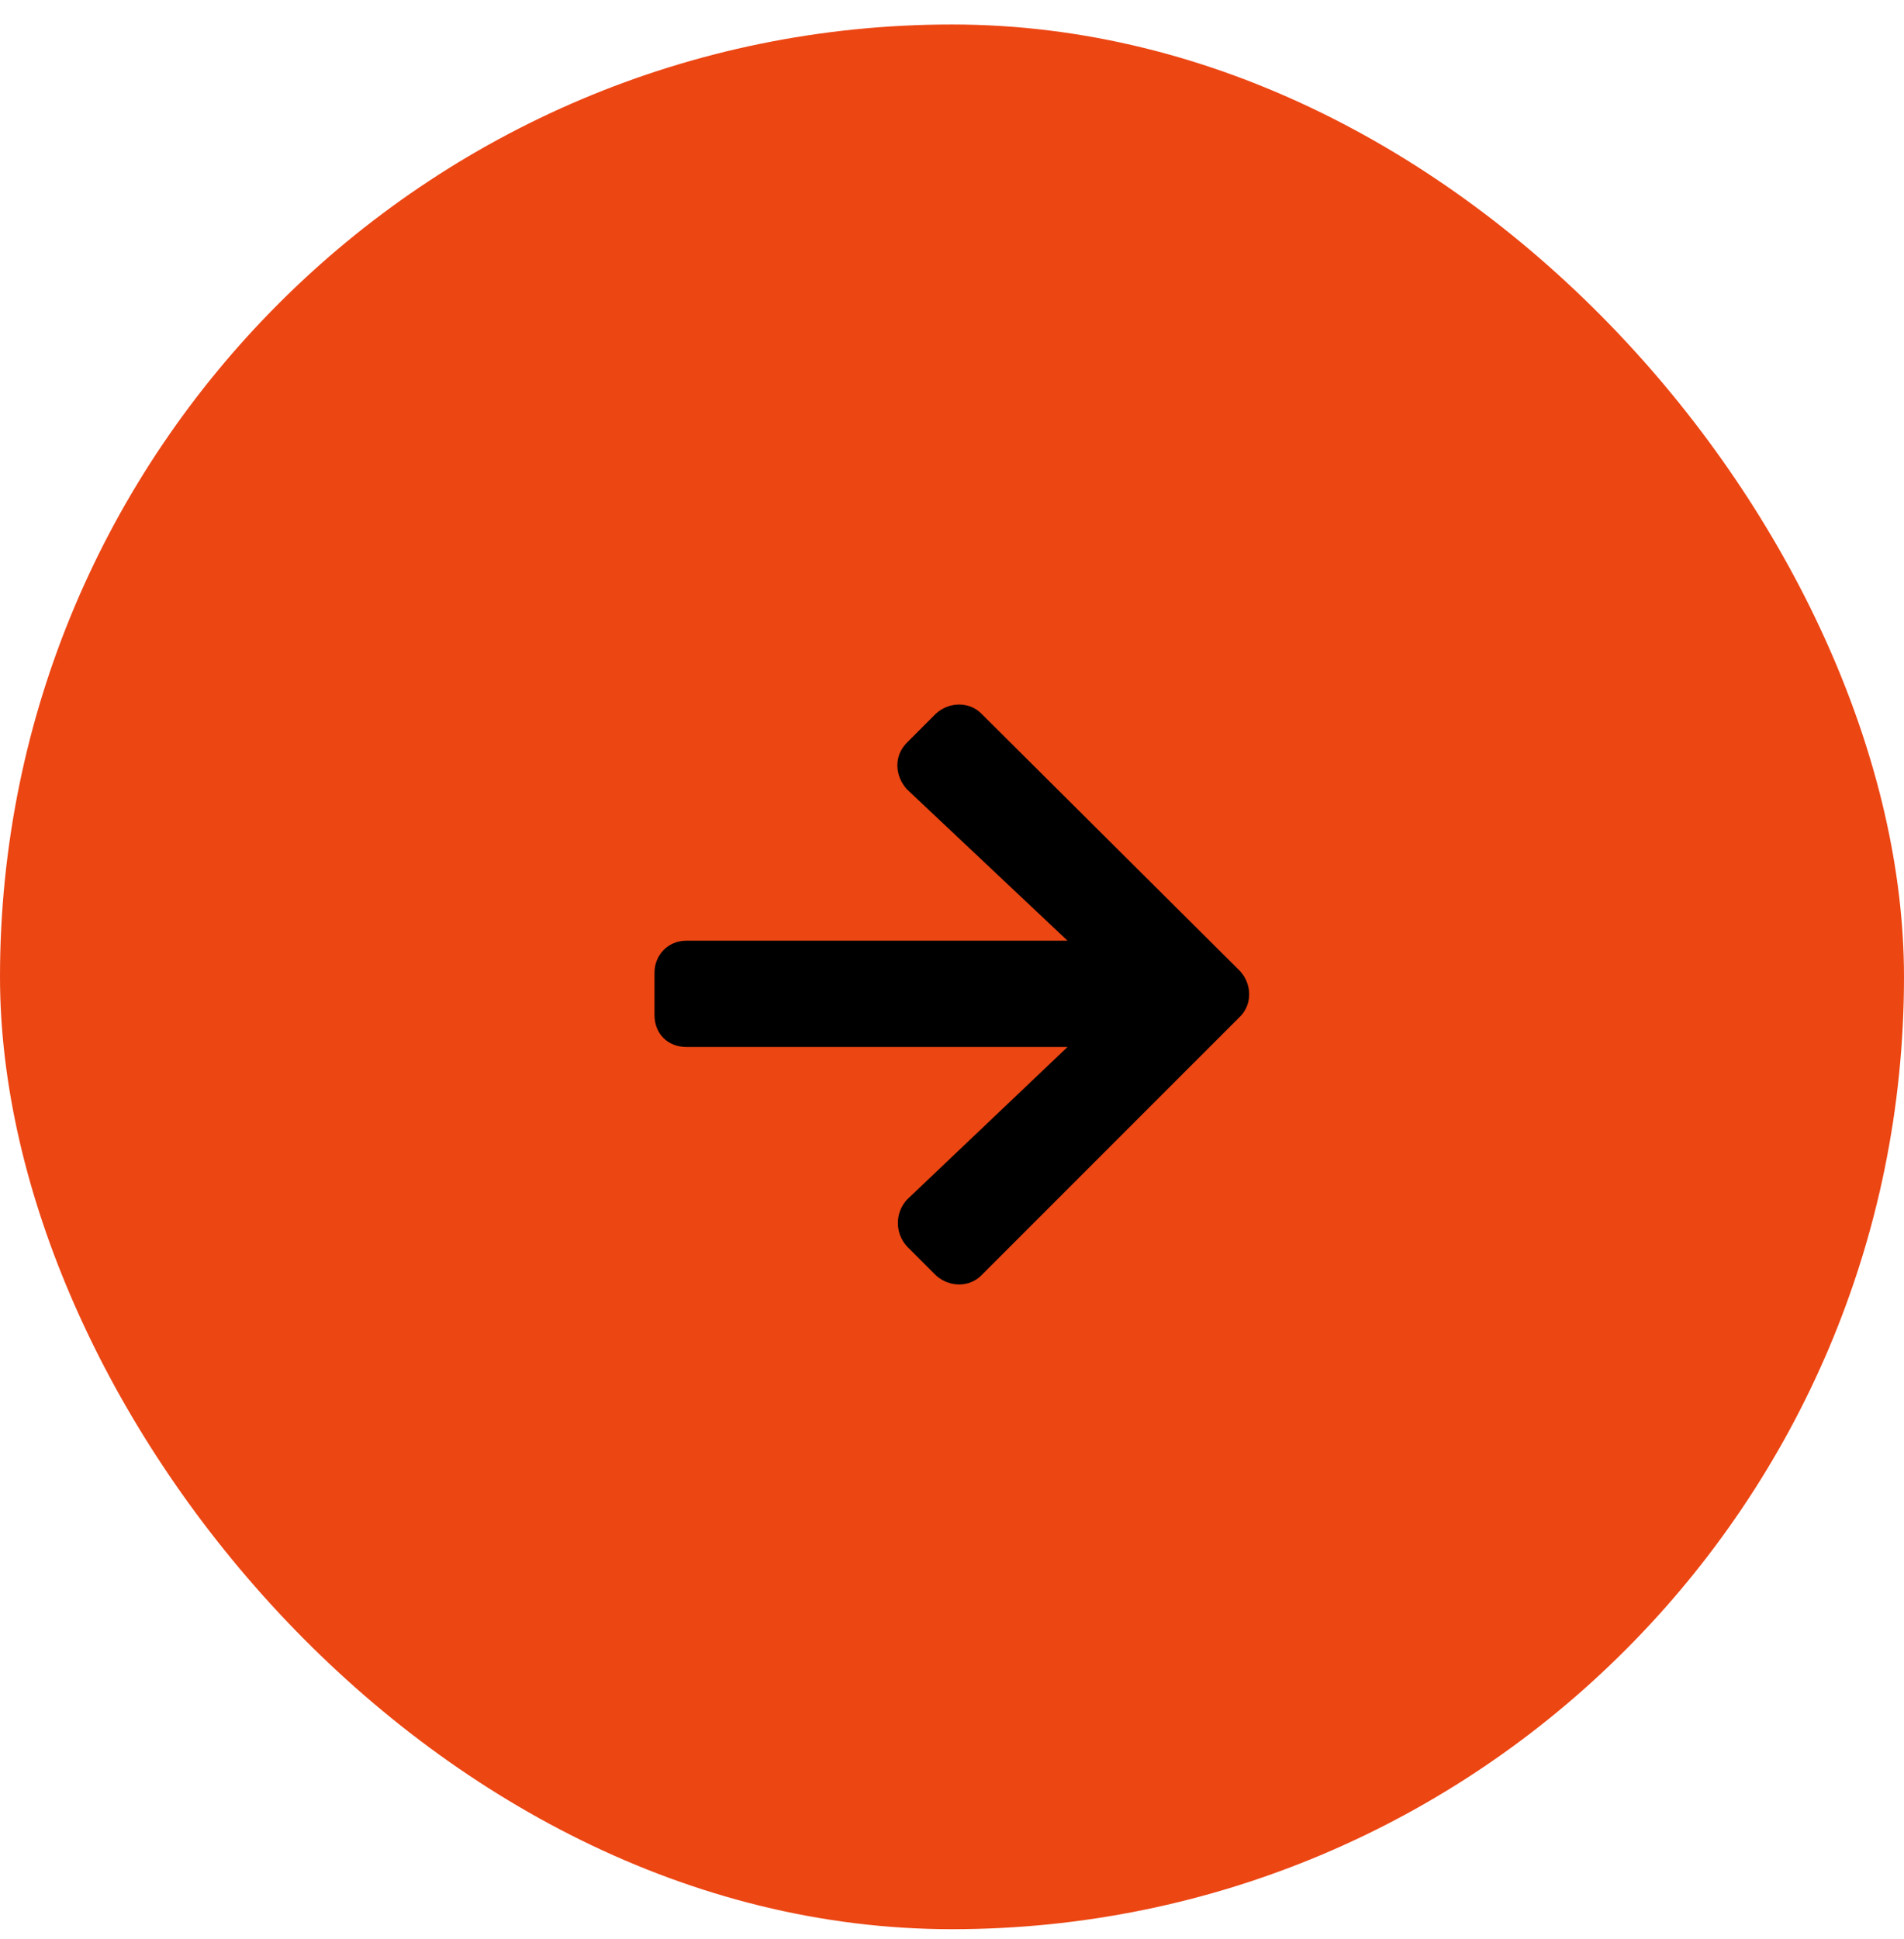
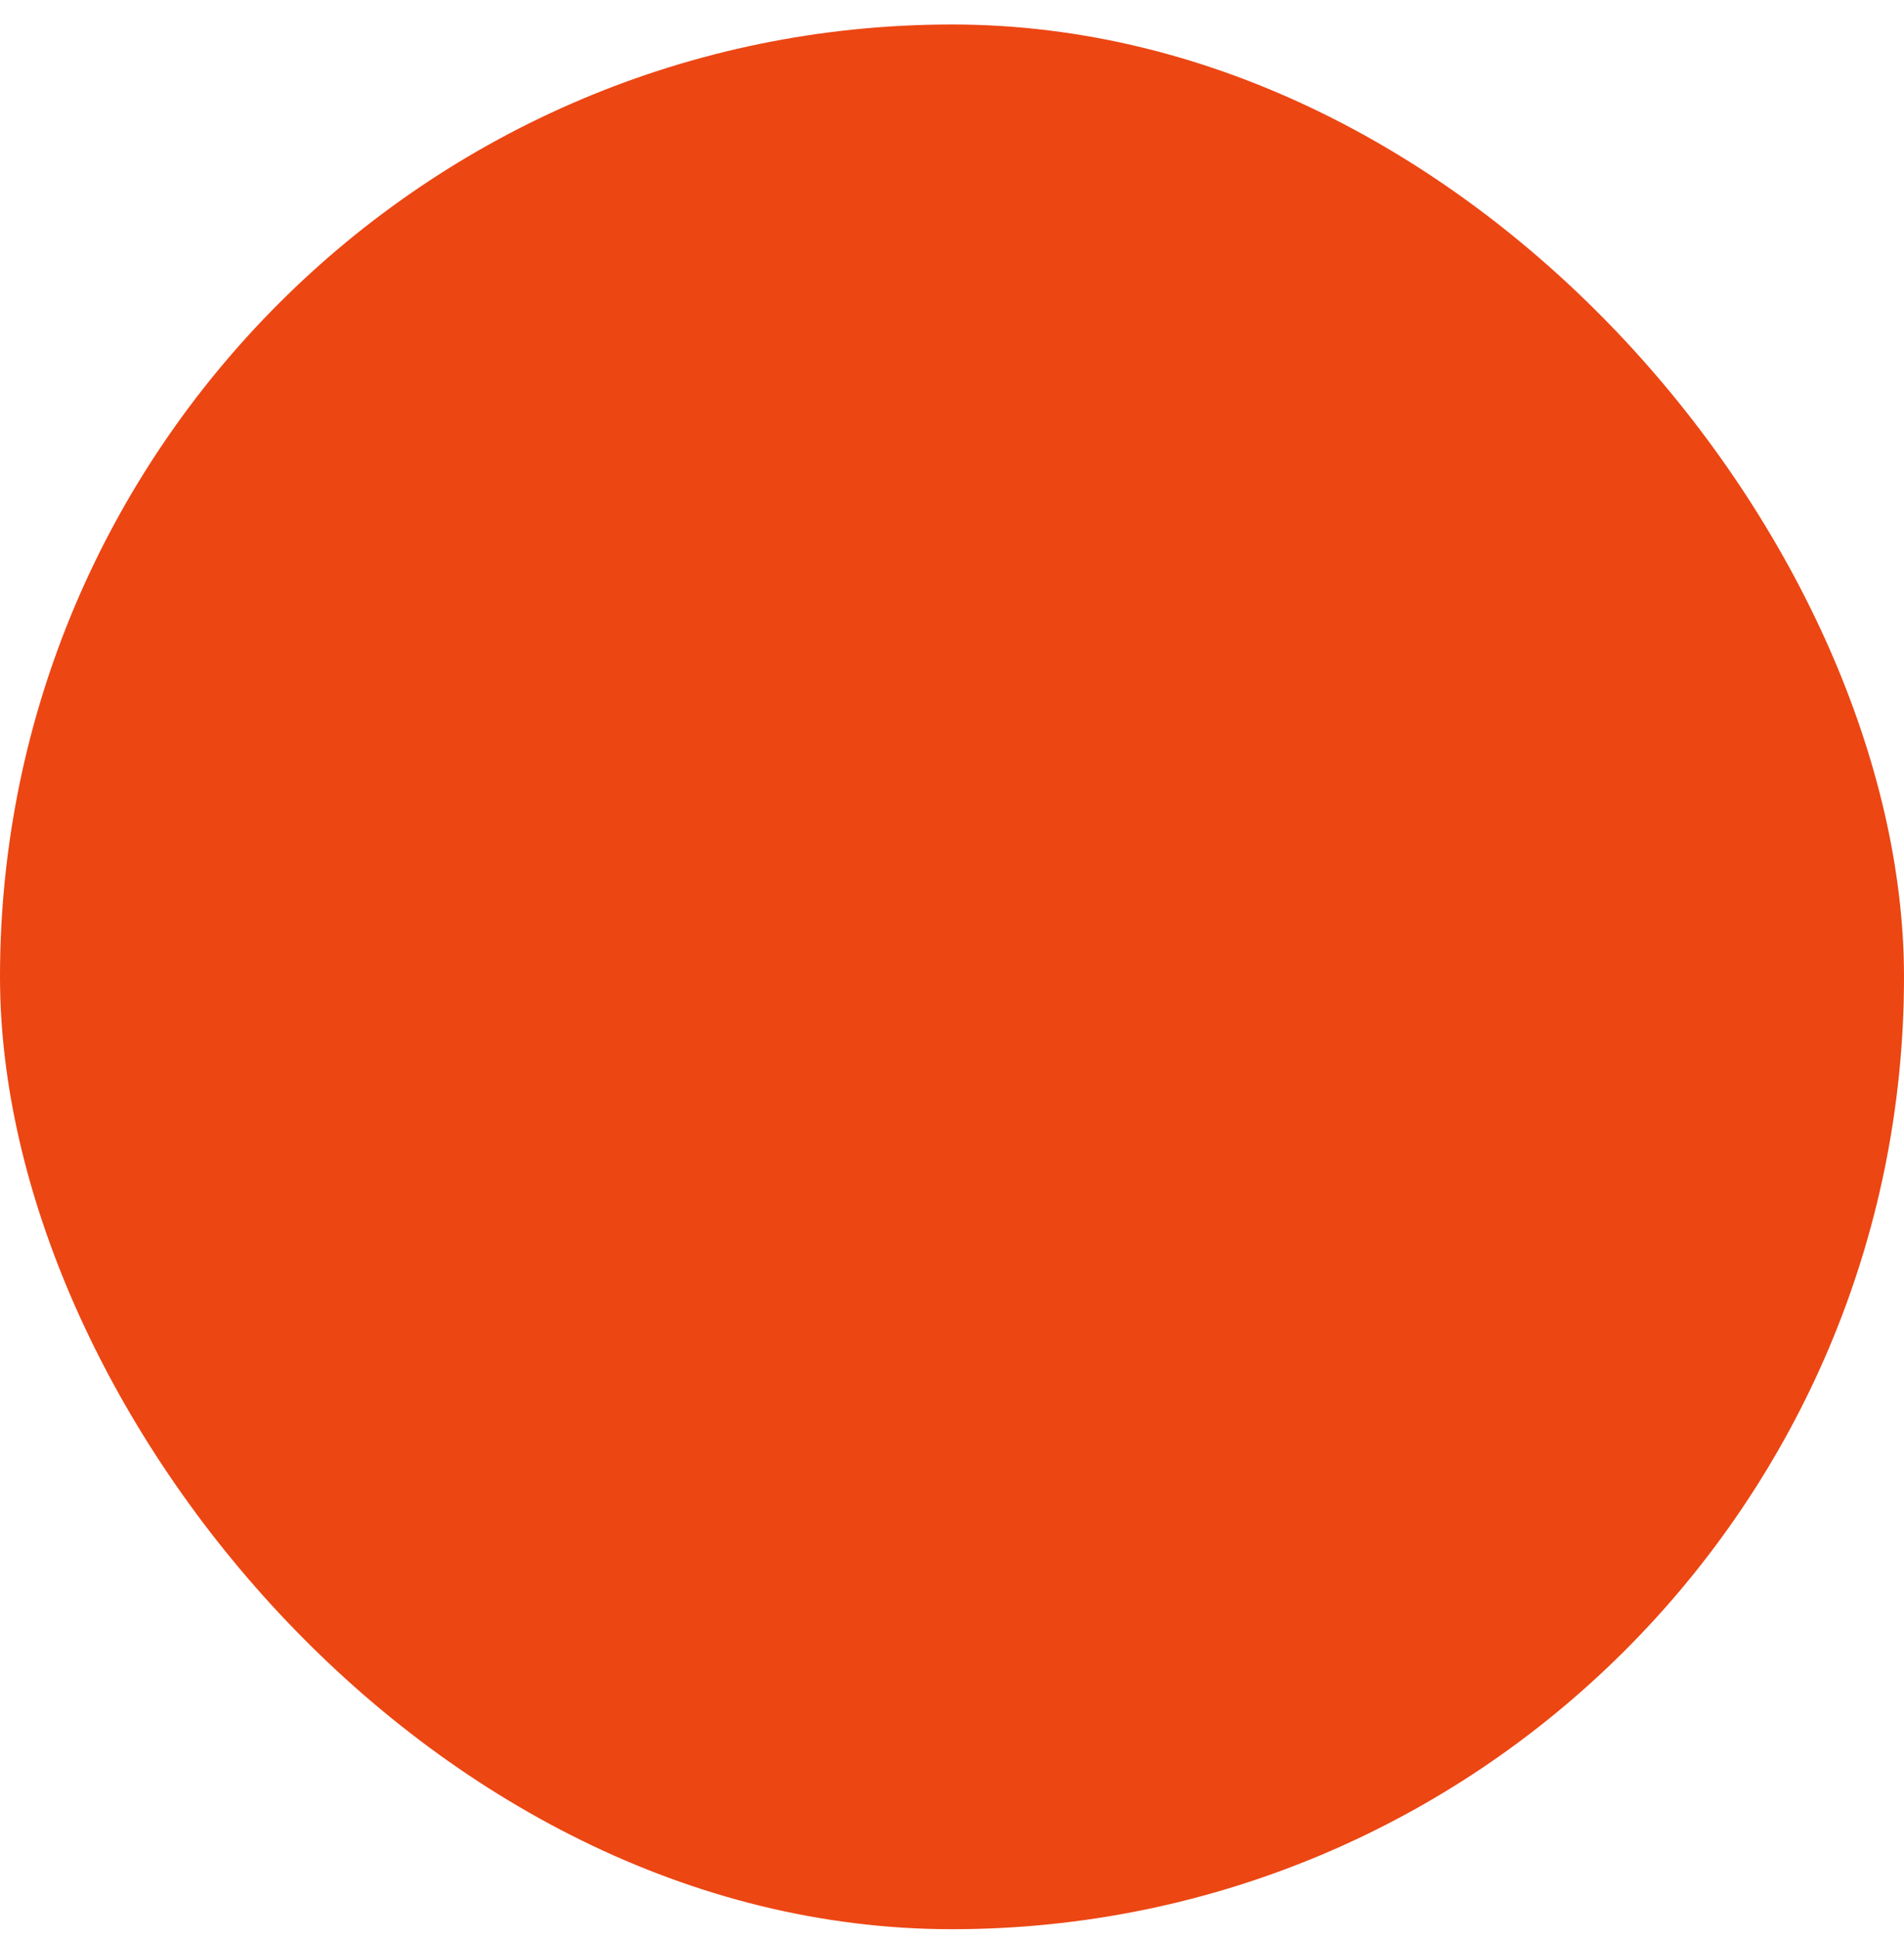
<svg xmlns="http://www.w3.org/2000/svg" width="56" height="57" viewBox="0 0 56 57" fill="none">
  <rect y="0.72" width="56" height="56" rx="28" fill="#EC4613" />
  <g clip-path="url(#clip0_1_186)">
-     <path d="M26.672 21.837L27.531 20.977C27.922 20.626 28.508 20.626 28.859 20.977L36.477 28.556C36.828 28.946 36.828 29.532 36.477 29.884L28.859 37.501C28.508 37.852 27.922 37.852 27.531 37.501L26.672 36.642C26.32 36.251 26.32 35.665 26.672 35.274L31.398 30.782H20.188C19.641 30.782 19.25 30.392 19.25 29.845V28.595C19.25 28.087 19.641 27.657 20.188 27.657H31.398L26.672 23.204C26.32 22.814 26.281 22.227 26.672 21.837Z" fill="black" />
-   </g>
+     </g>
  <defs>
    <clipPath id="clip0_1_186">
      <rect width="18" height="24" fill="white" transform="translate(19 16.72)" />
    </clipPath>
  </defs>
</svg>